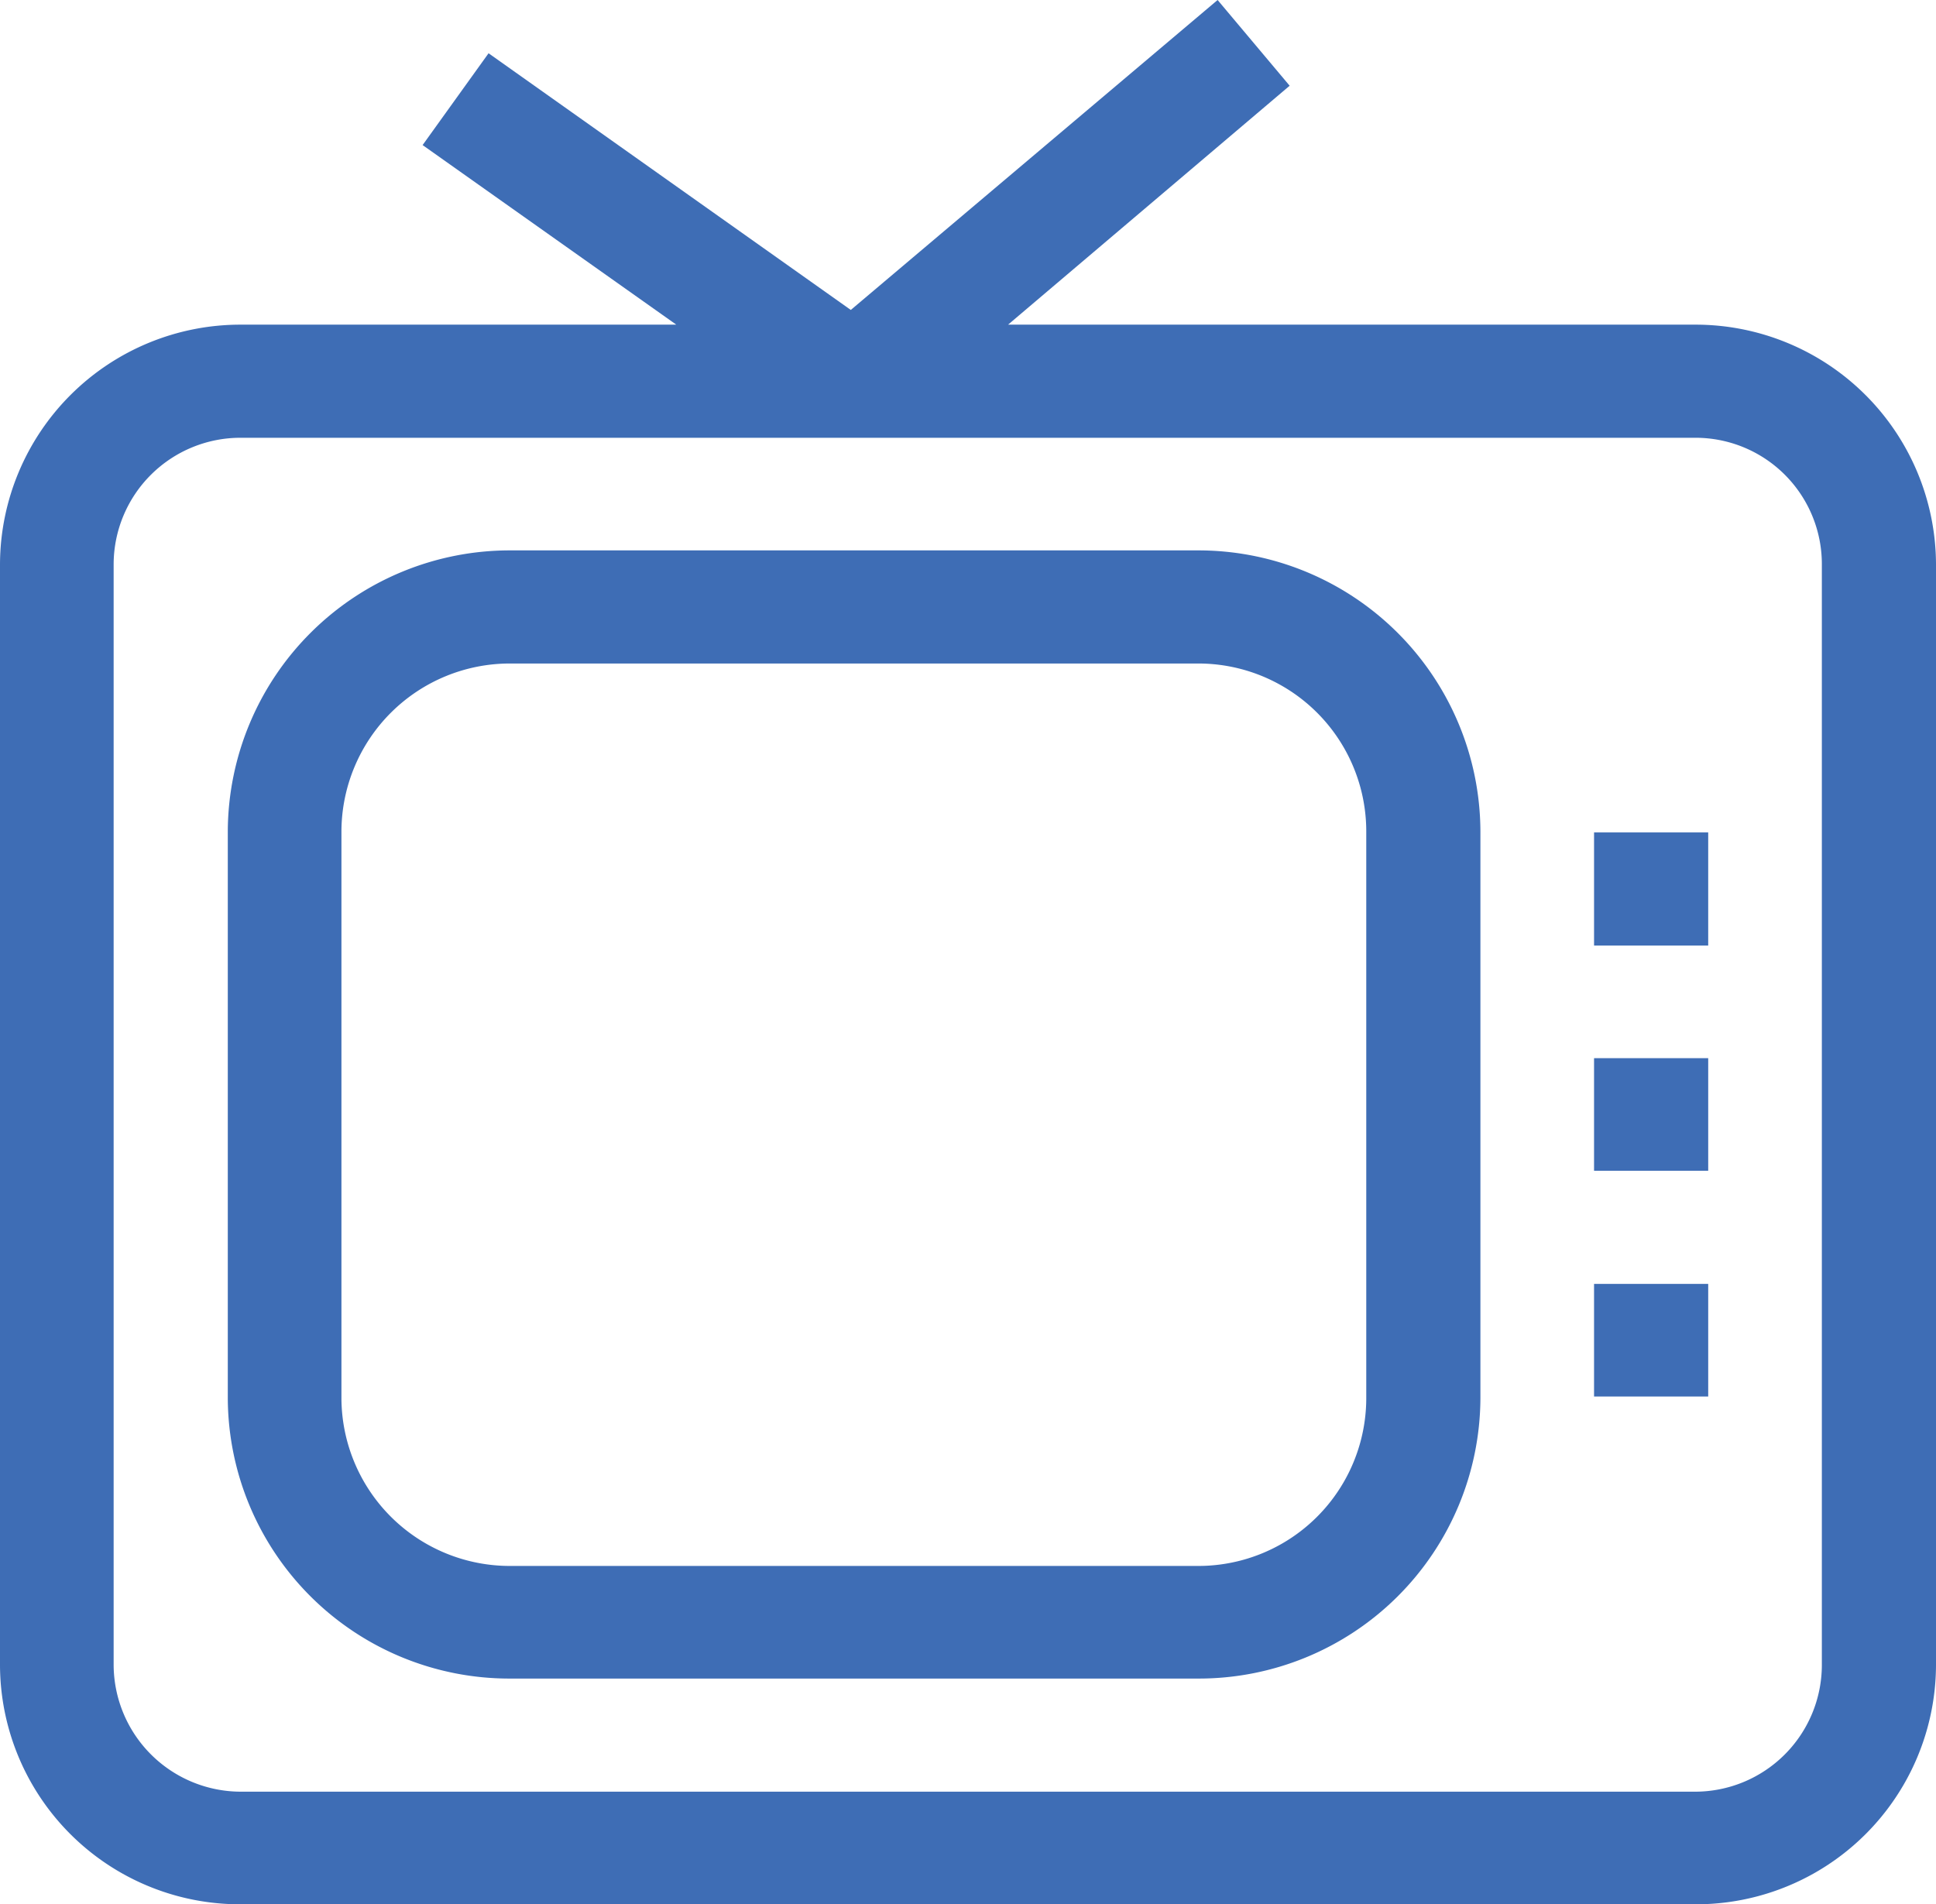
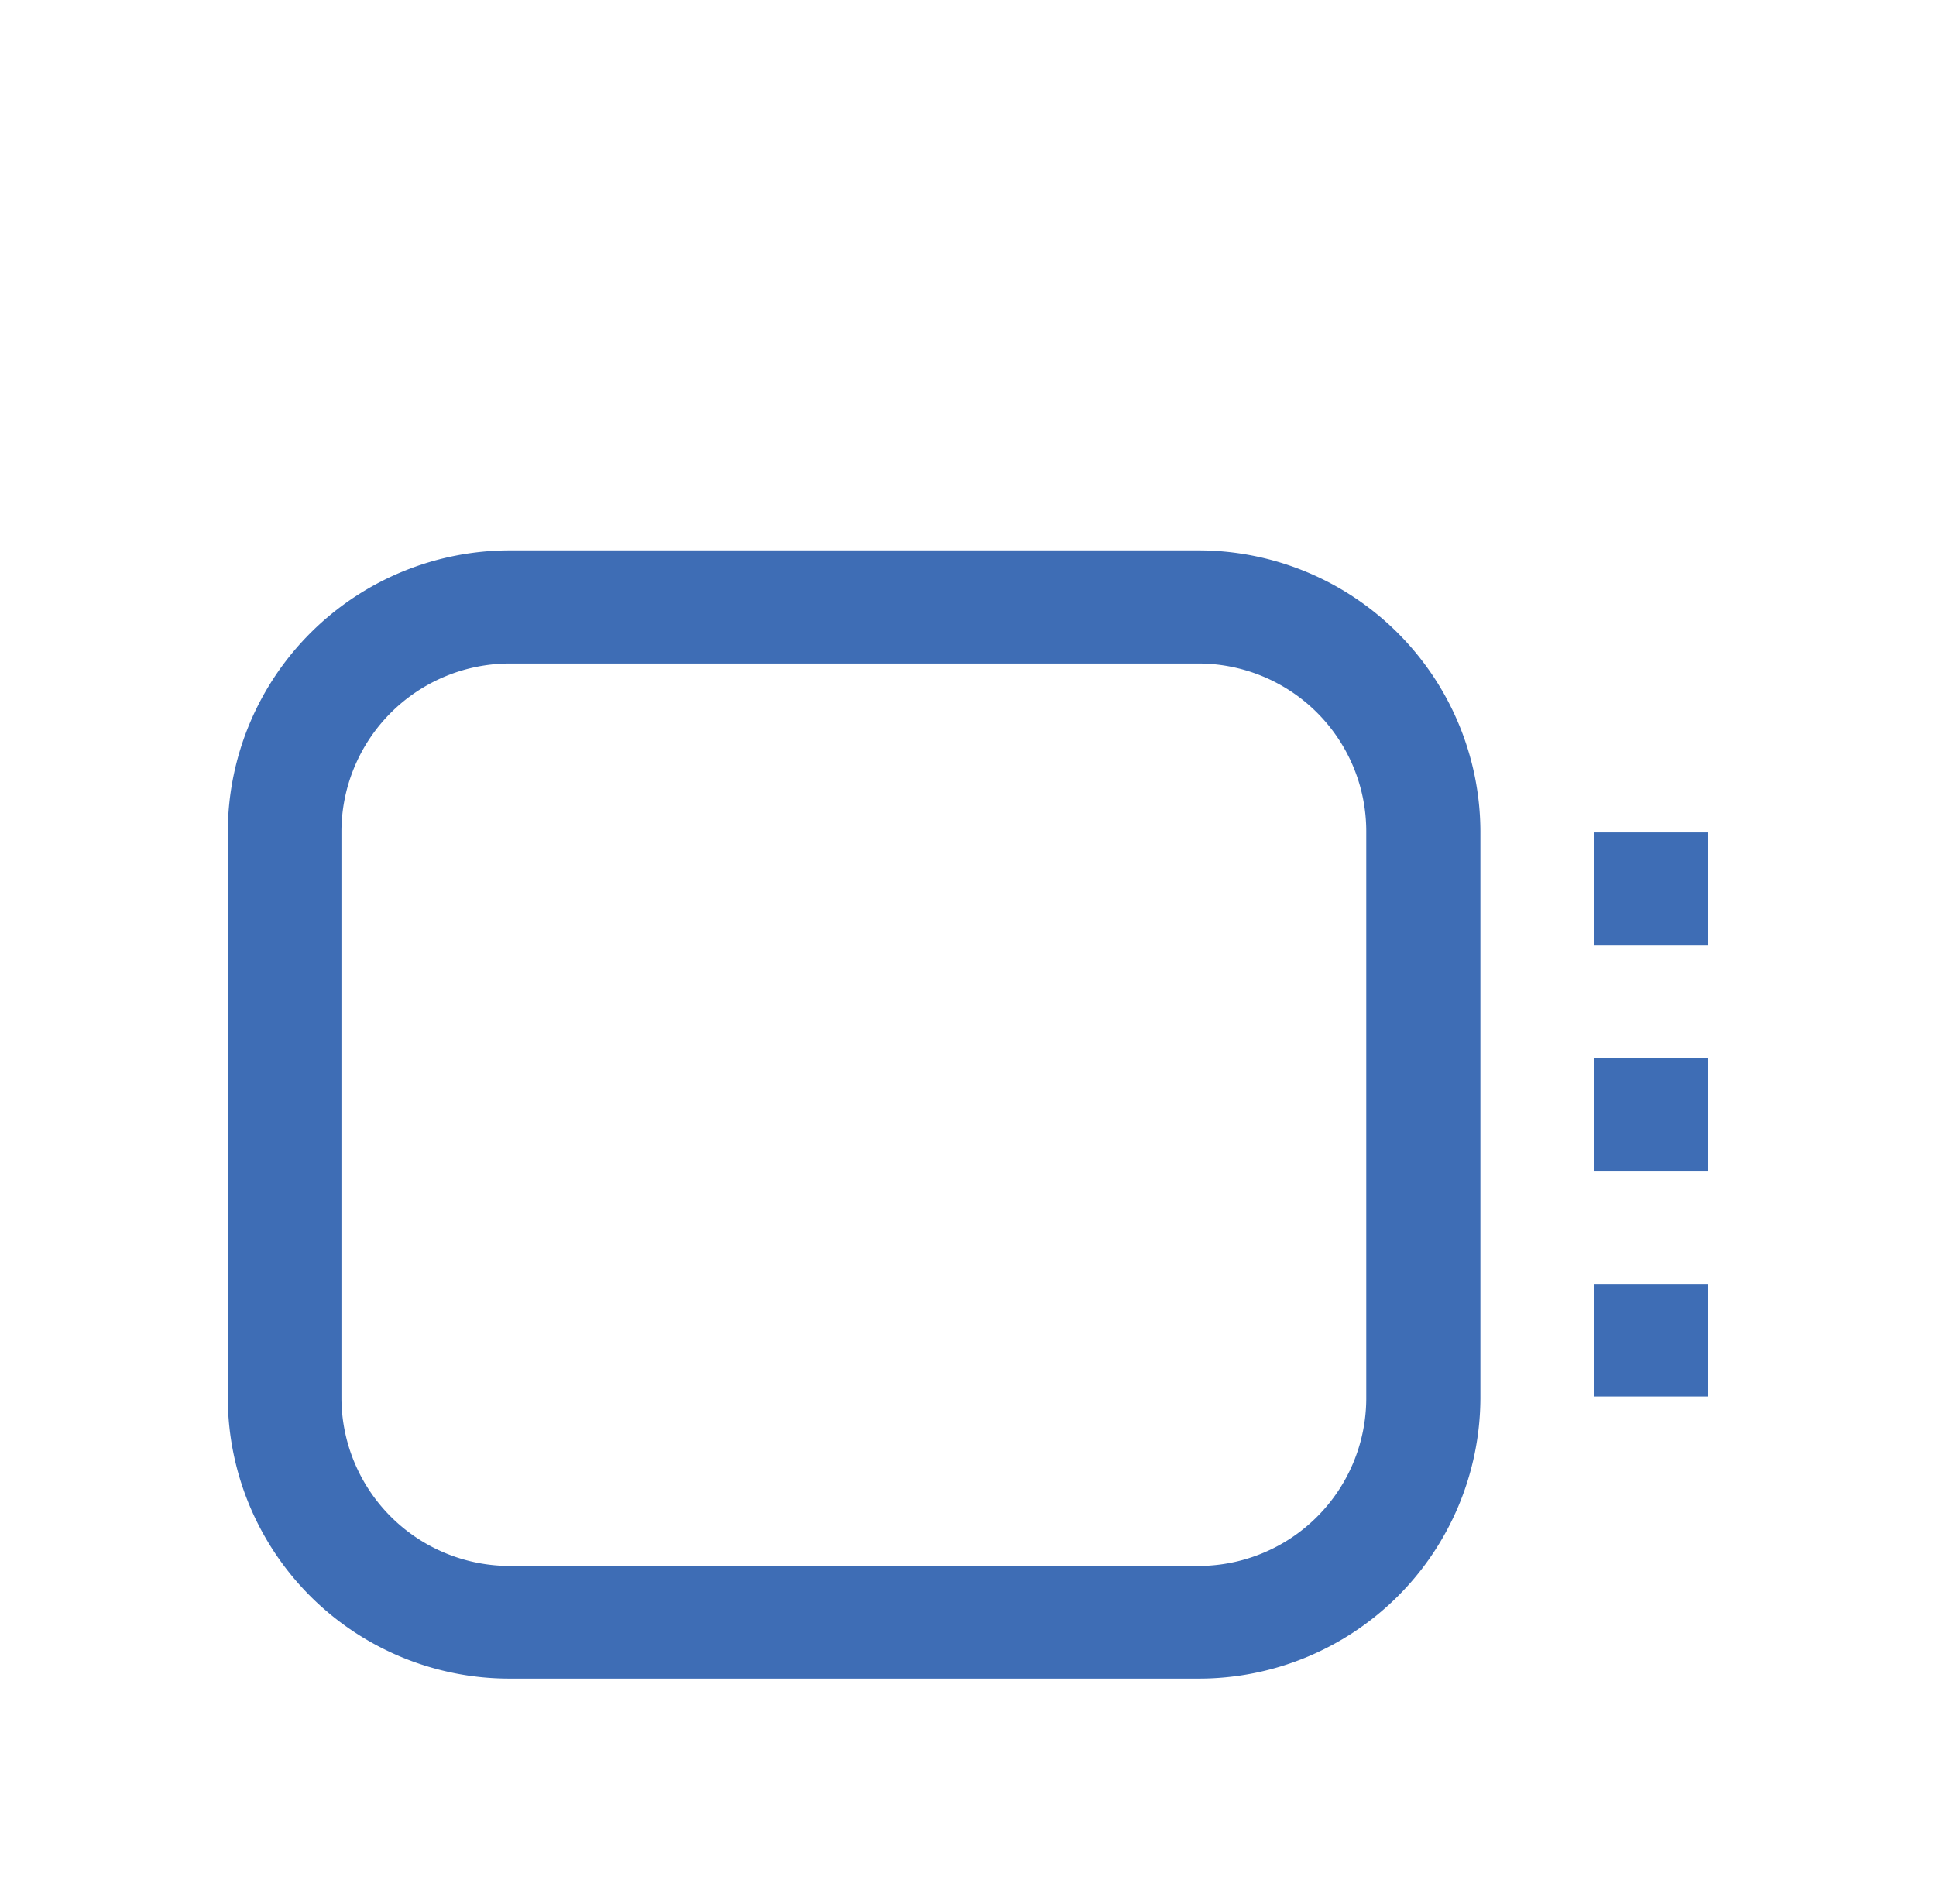
<svg xmlns="http://www.w3.org/2000/svg" viewBox="0 0 38.16 37.54">
  <defs>
    <style>.cls-1{fill:#3e6db5;}</style>
  </defs>
  <title>SMATV - - Livzmart Smart Home Kerala</title>
  <g id="Layer_2" data-name="Layer 2">
    <g id="Layer_1-2" data-name="Layer 1">
-       <path class="cls-1" d="M33.41,6.4H19.87l5.55-4.71L24,0,16.77,6.11,9.63,1.05,8.33,2.86l5,3.54H4.75A4.74,4.74,0,0,0,0,11.11V32.83a4.73,4.73,0,0,0,4.75,4.71H33.41a4.73,4.73,0,0,0,4.75-4.71V11.11A4.74,4.74,0,0,0,33.41,6.4Zm2.5,26.43a2.5,2.5,0,0,1-2.5,2.49H4.75a2.51,2.51,0,0,1-2.51-2.49V11.11A2.5,2.5,0,0,1,4.75,8.63H33.41a2.49,2.49,0,0,1,2.5,2.48Z" />
      <path class="cls-1" d="M23.61,10.85H10.06a5.56,5.56,0,0,0-5.57,5.53V27.57a5.55,5.55,0,0,0,5.57,5.52H23.61a5.55,5.55,0,0,0,5.57-5.52V16.38A5.56,5.56,0,0,0,23.61,10.85Zm3.32,16.72a3.31,3.31,0,0,1-3.32,3.3H10.06a3.32,3.32,0,0,1-3.33-3.3V16.38a3.32,3.32,0,0,1,3.33-3.3H23.61a3.31,3.31,0,0,1,3.32,3.3Z" />
      <path class="cls-1" d="M31.42,16.41h2.25v2.23H31.42Z" />
      <path class="cls-1" d="M31.42,20.86h2.25v2.22H31.42Z" />
-       <path class="cls-1" d="M31.42,25.31h2.25v2.22H31.42Z" />
+       <path class="cls-1" d="M31.42,25.31h2.25v2.22H31.42" />
    </g>
  </g>
</svg>